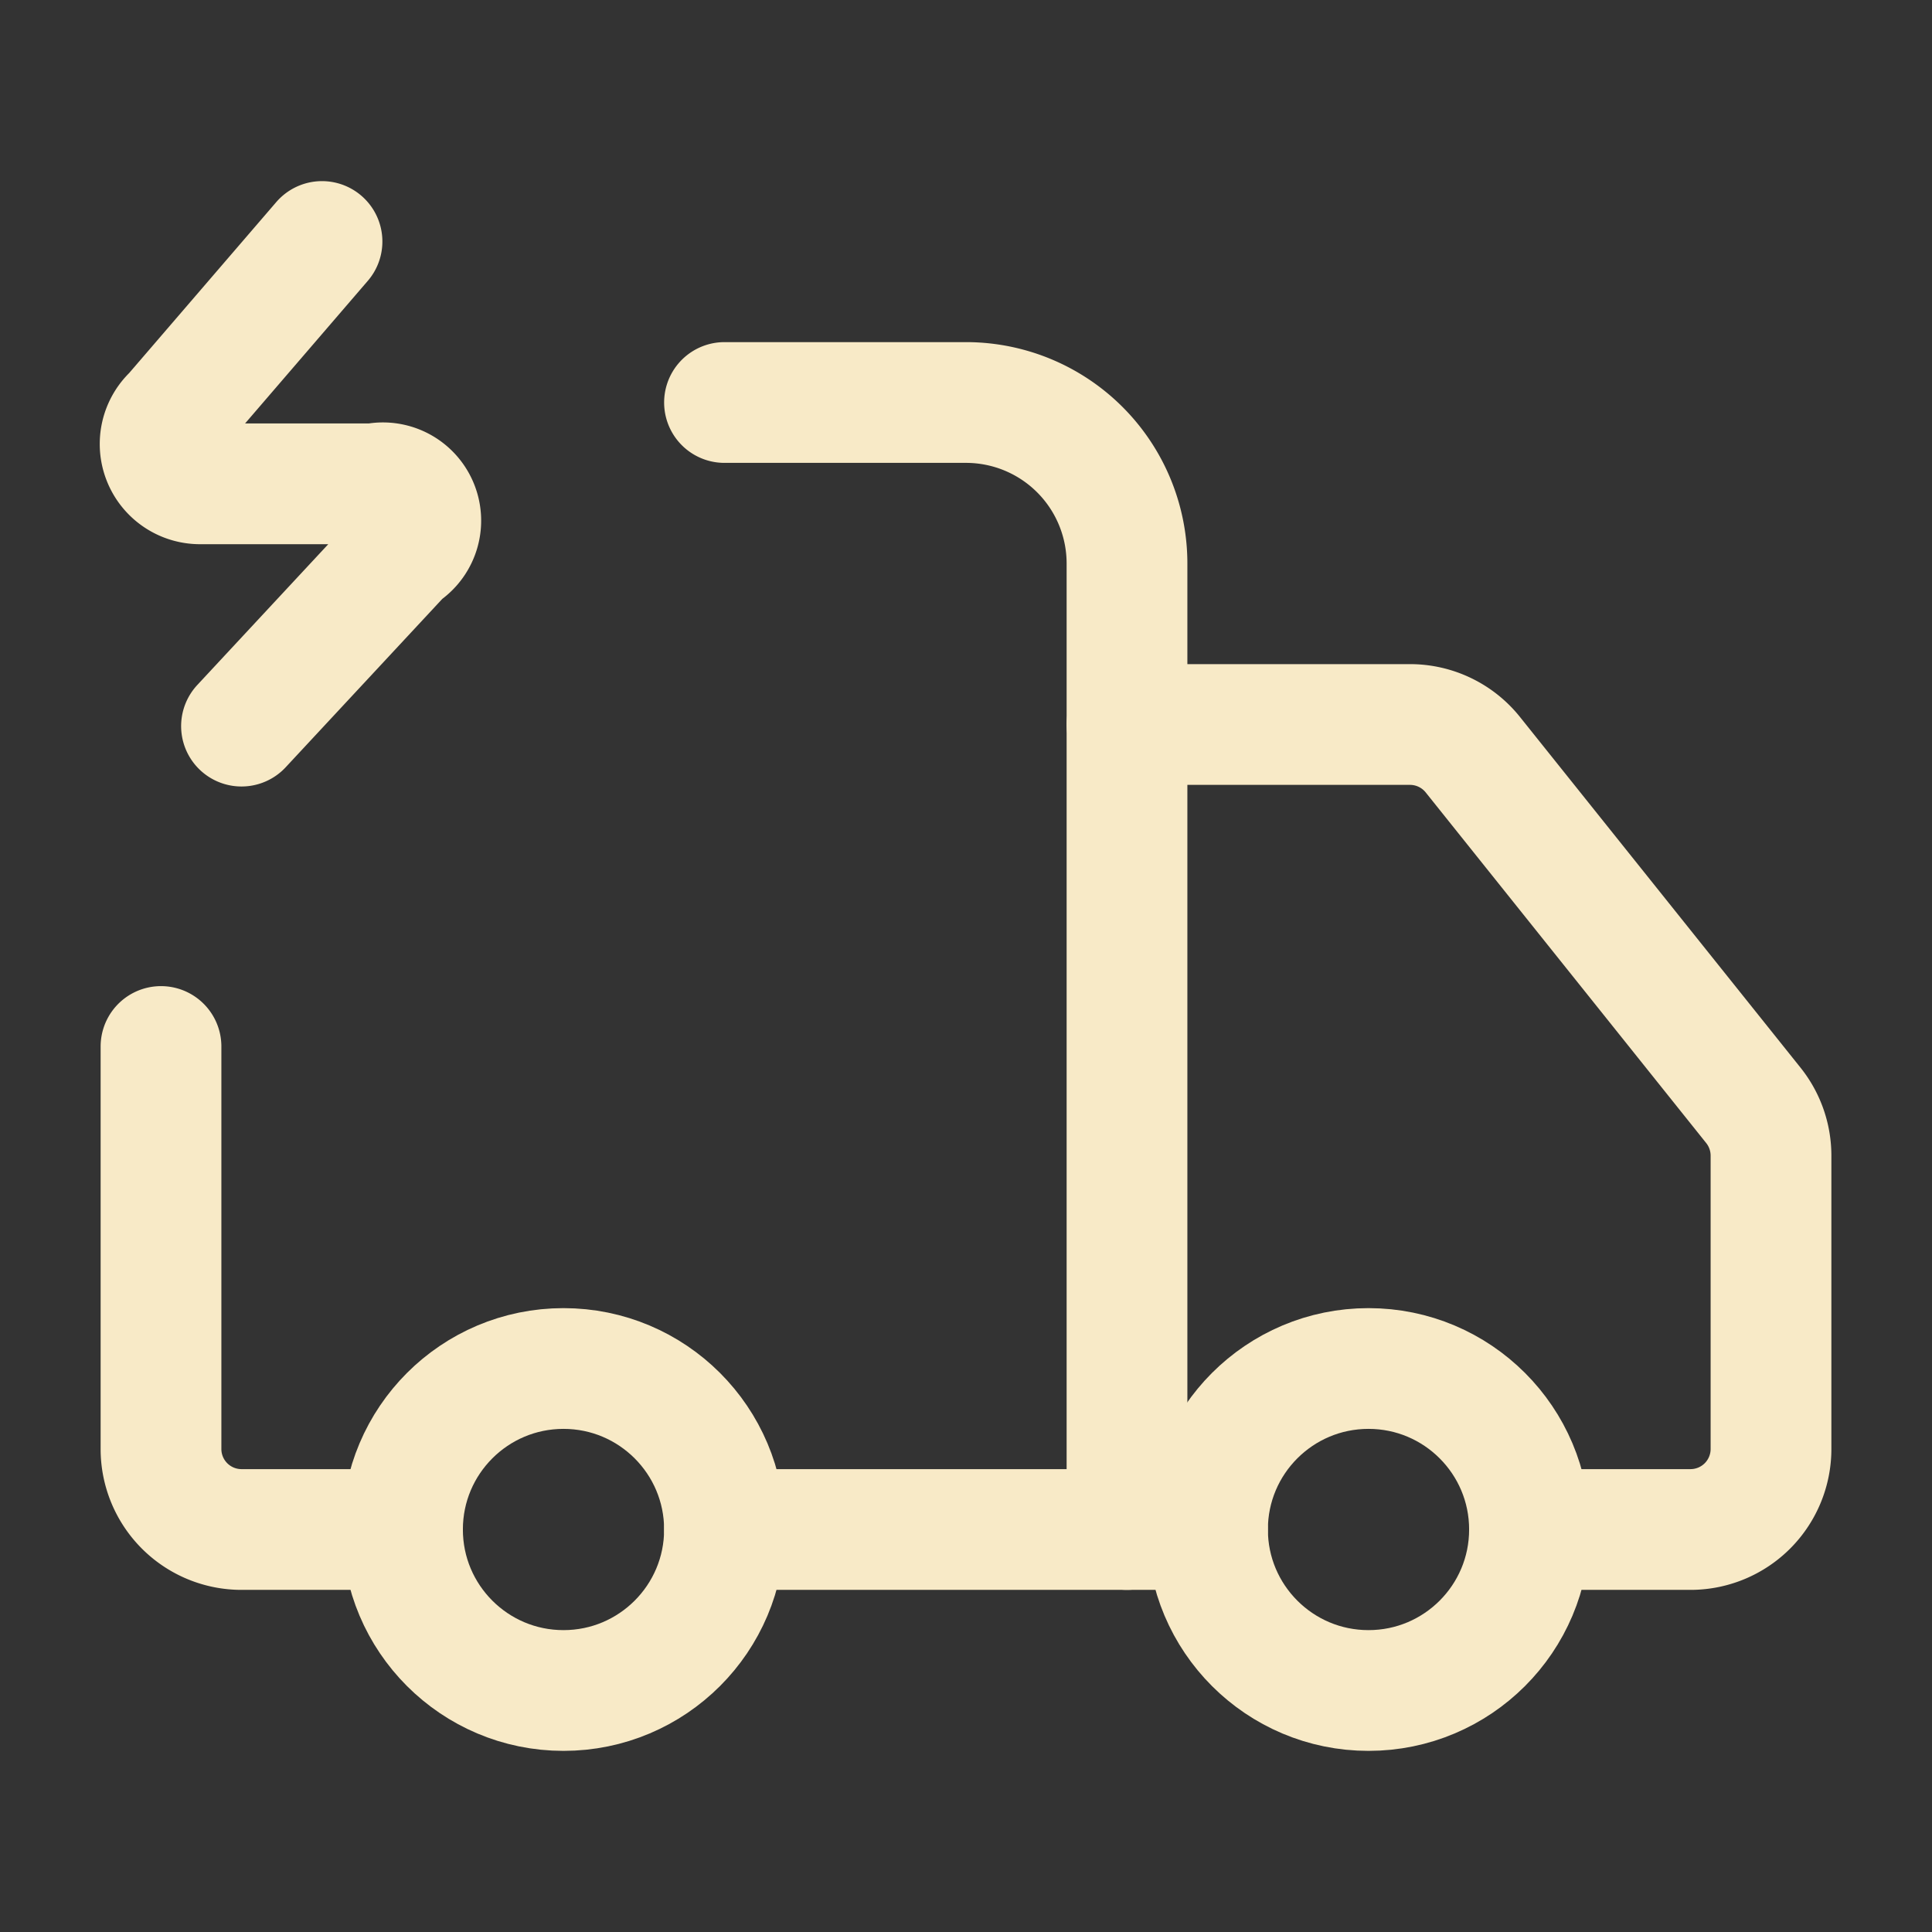
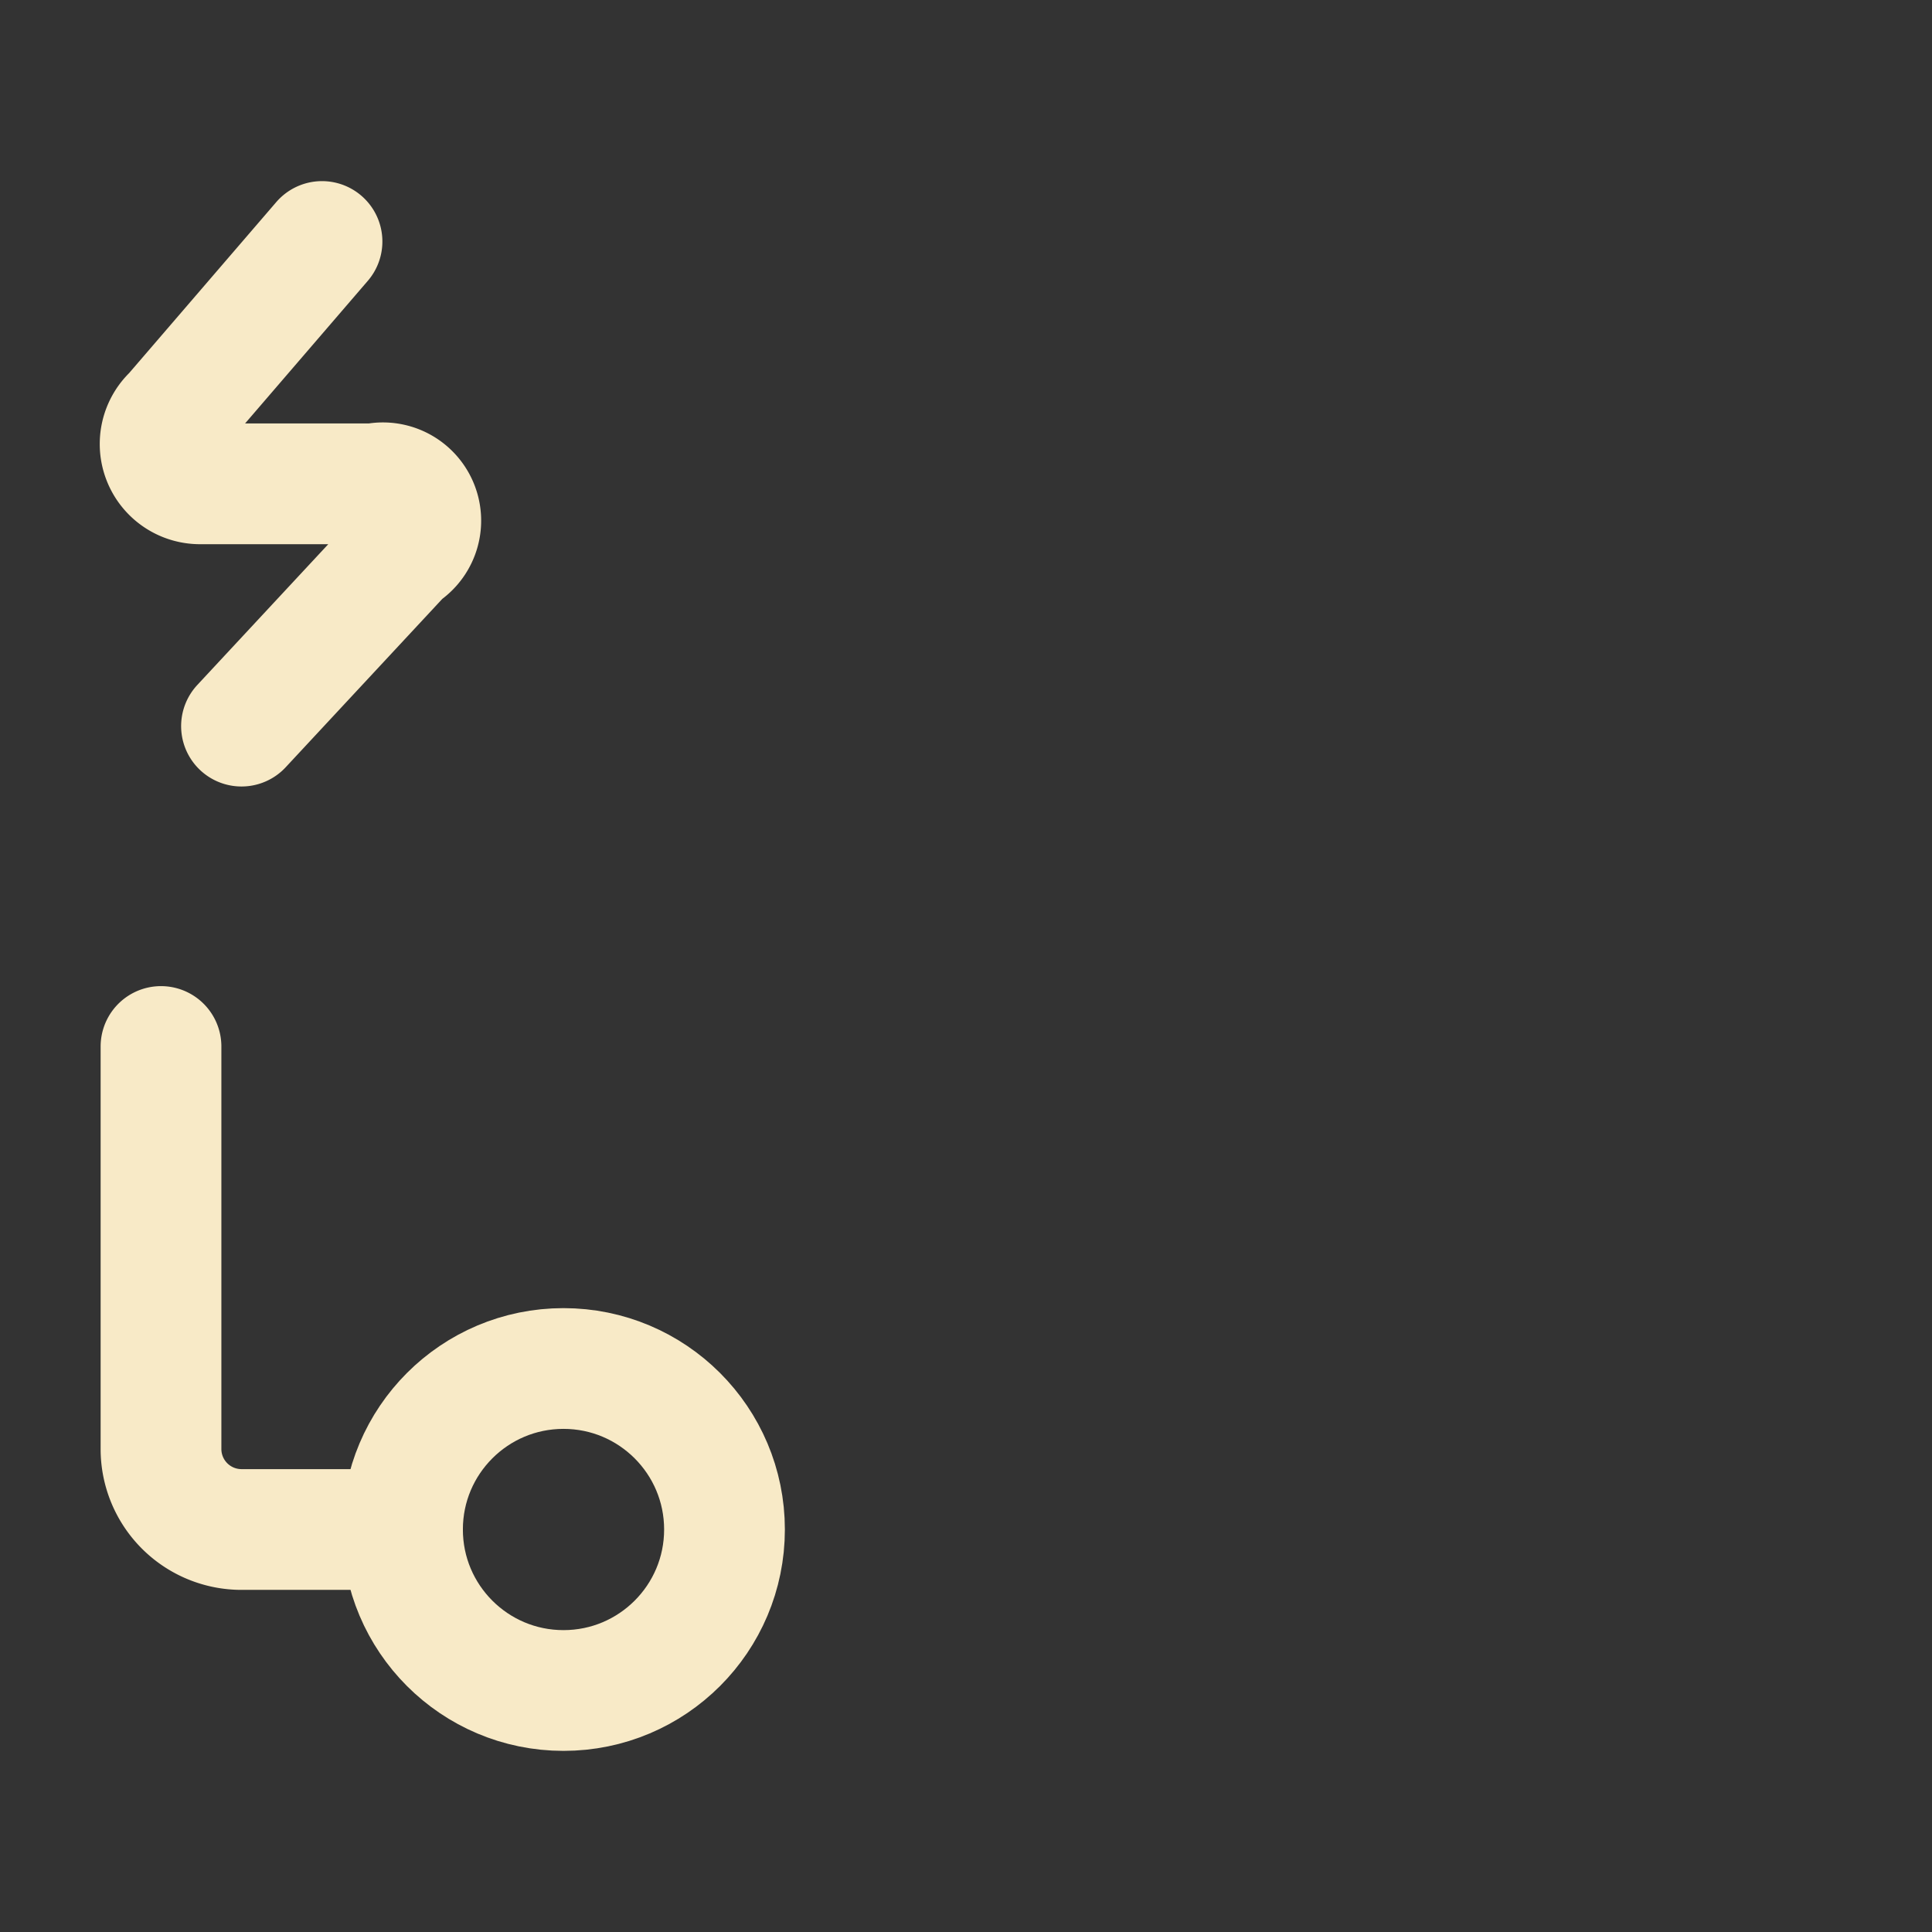
<svg xmlns="http://www.w3.org/2000/svg" width="24" height="24" viewBox="0 0 24 24" fill="none" stroke="#f8eac7" stroke-width="1.5" stroke-linecap="round" stroke-linejoin="round" class="lucide lucide-truck-electric-icon lucide-truck-electric">
  <rect x="0" y="0" width="24" height="24" fill="#333333" stroke="none" />
-   <path d="M14 19V7a2 2 0 0 0-2-2H9" />
-   <path d="M15 19H9" />
-   <path d="M19 19h2a1 1 0 0 0 1-1v-3.65a1 1 0 0 0-.22-.62L18.3 9.38a1 1 0 0 0-.78-.38H14" />
  <path d="M2 13v5a1 1 0 0 0 1 1h2" />
  <path d="M4 3 2.15 5.15a.495.495 0 0 0 .35.86h2.15a.47.47 0 0 1 .35.86L3 9.02" />
-   <circle cx="17" cy="19" r="2" />
  <circle cx="7" cy="19" r="2" />
</svg>